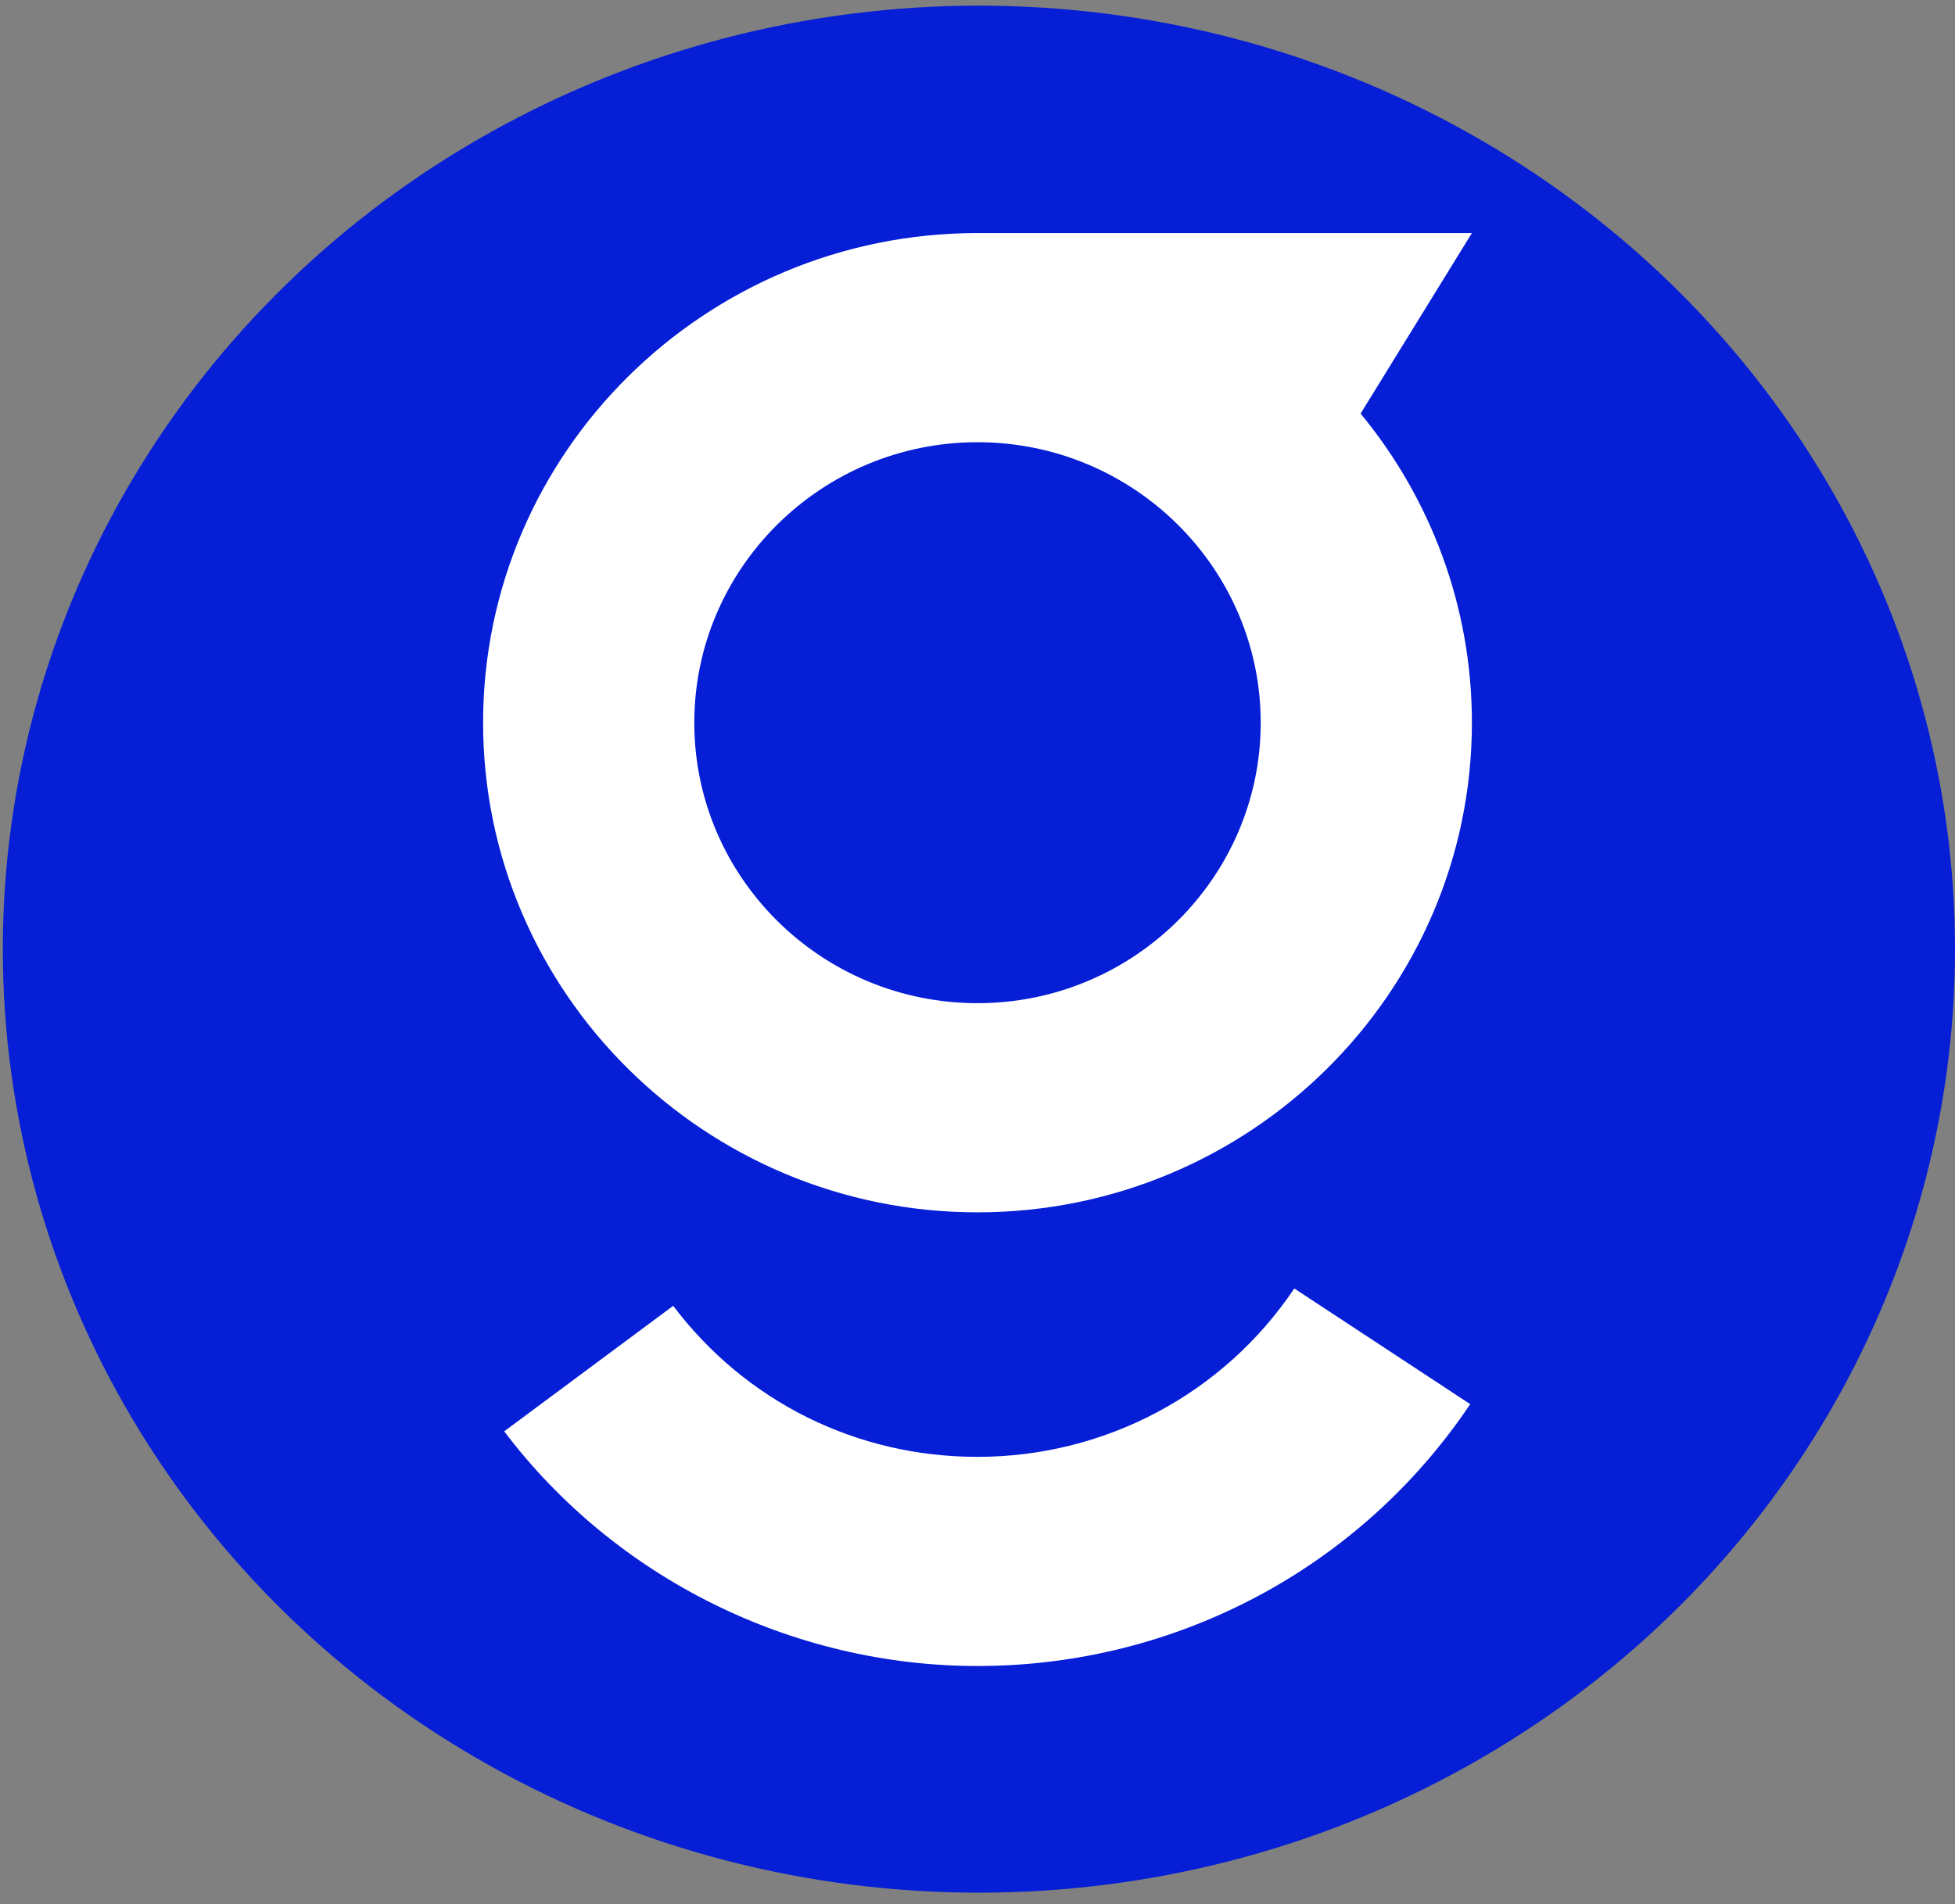
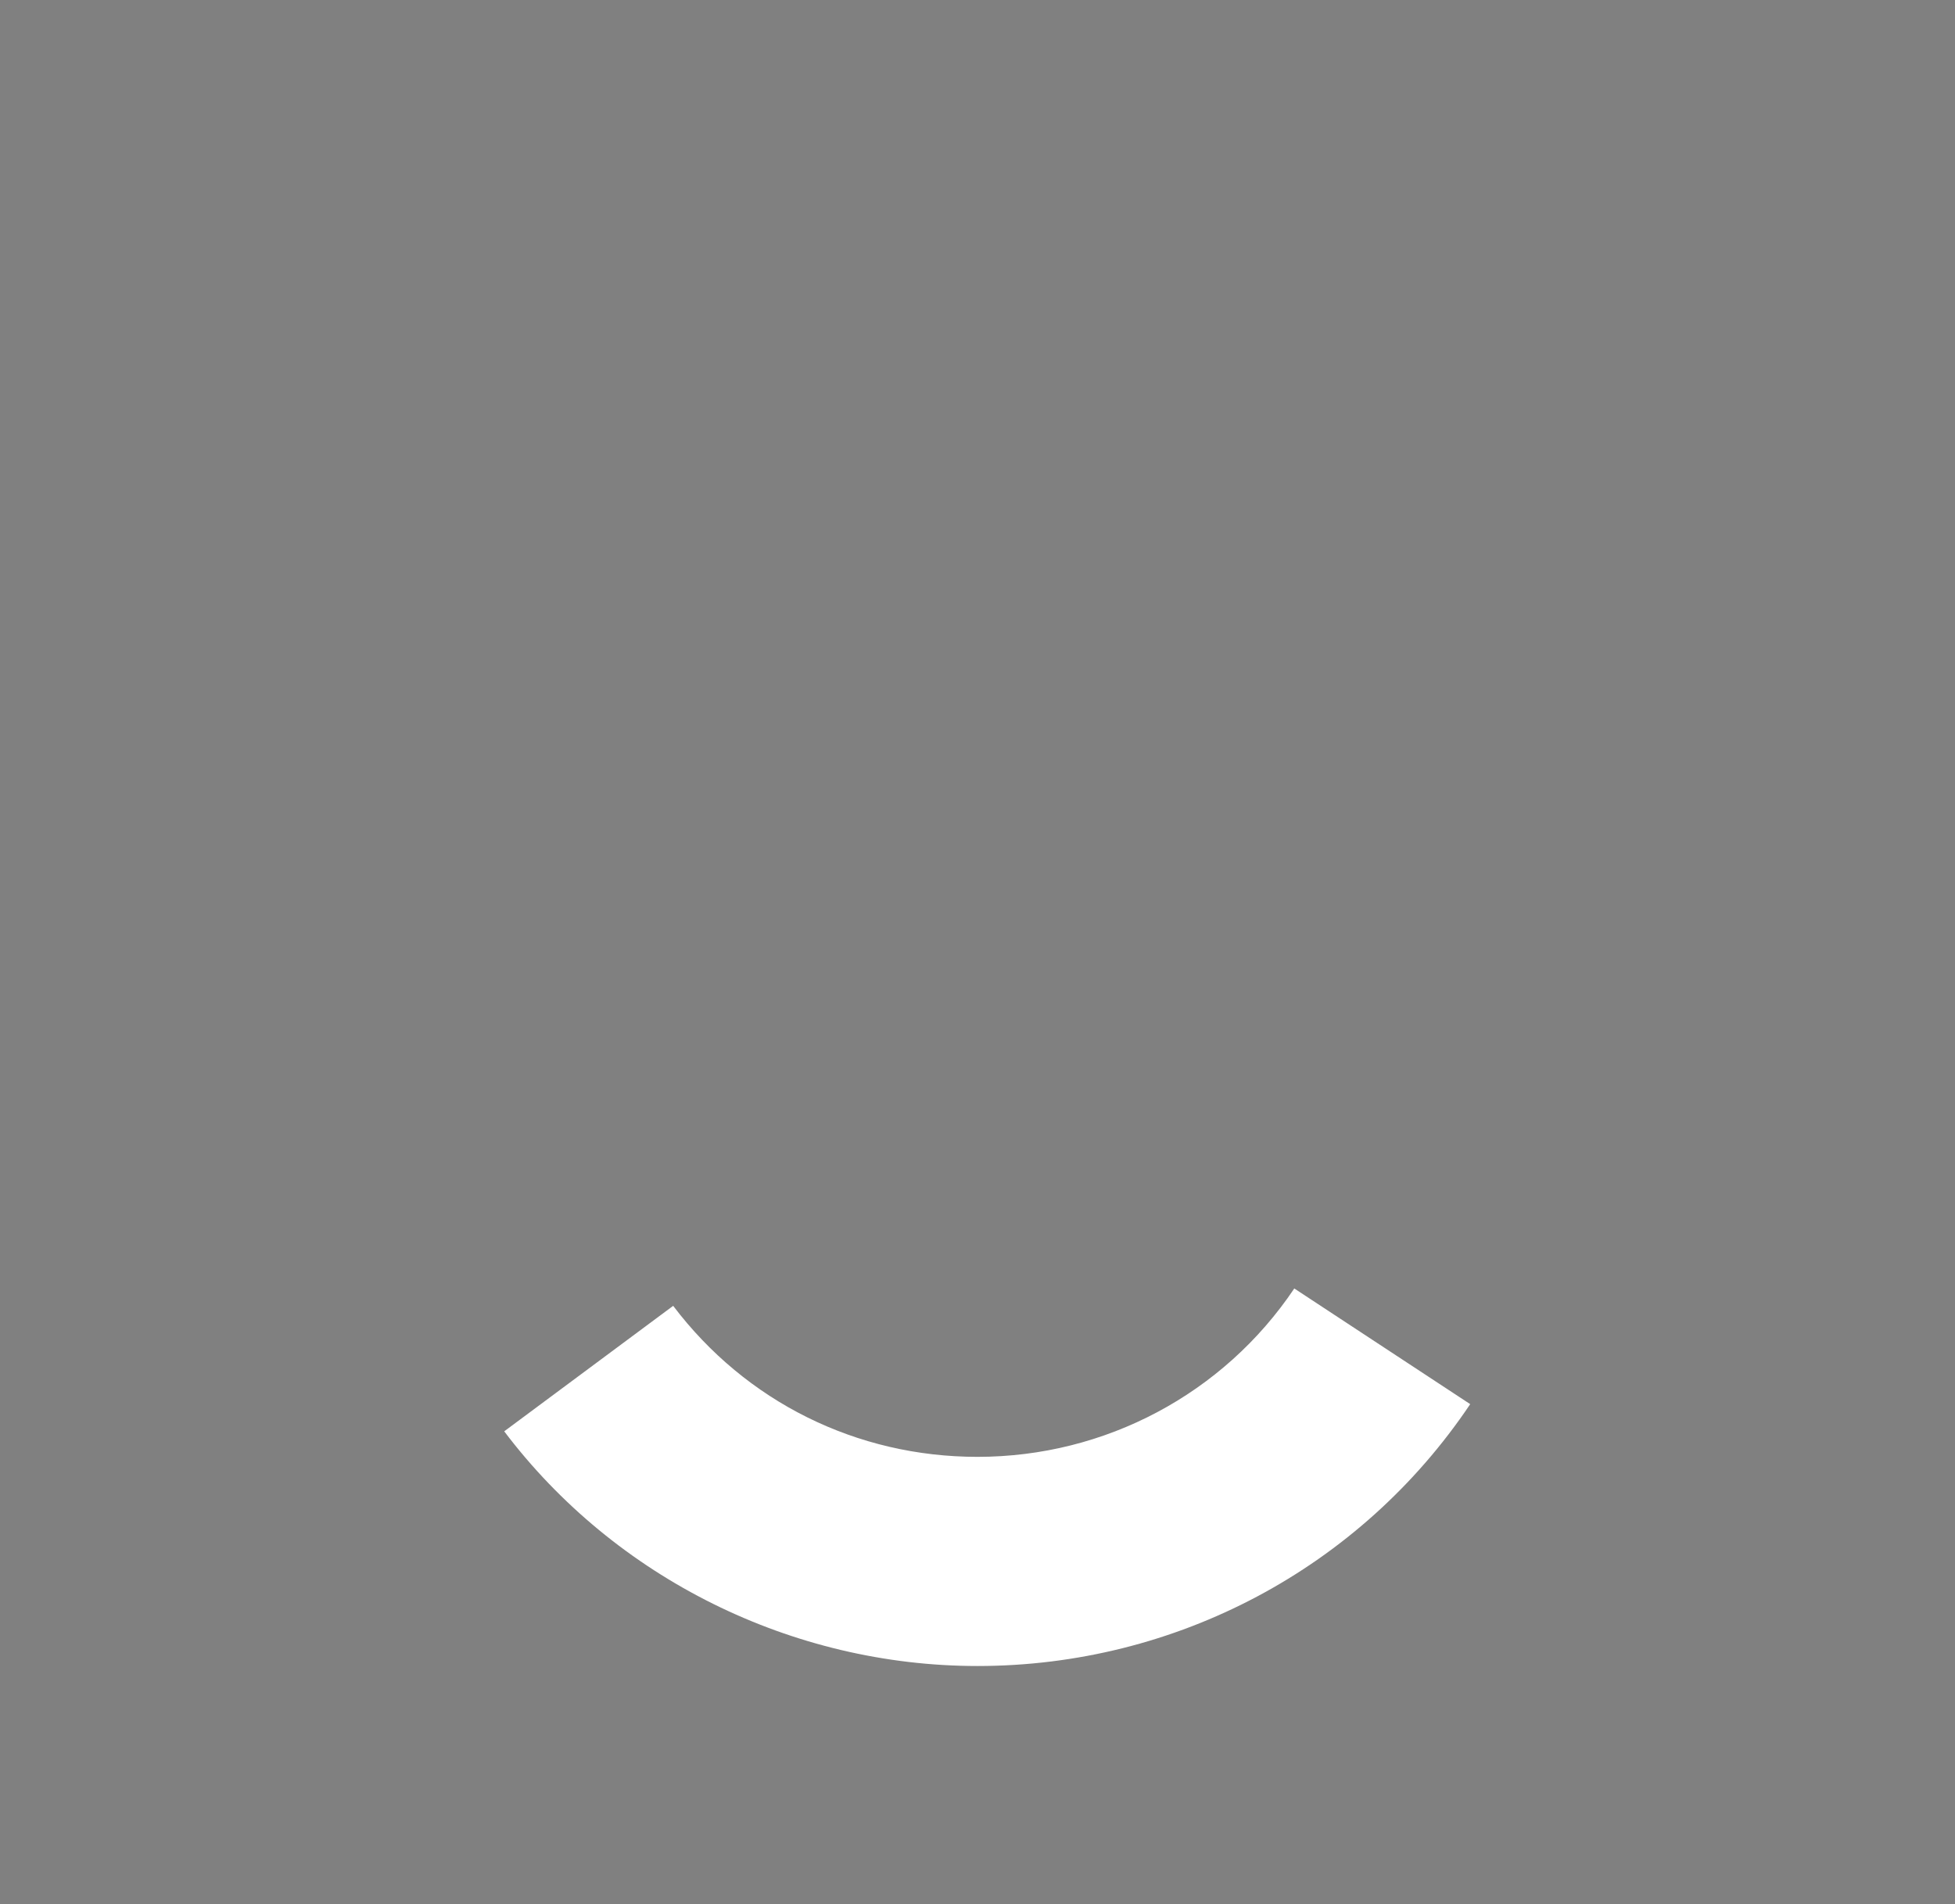
<svg xmlns="http://www.w3.org/2000/svg" version="1.1" width="1384" height="1348">
  <rect width="100%" height="100%" fill="#808080" stroke="none" />
  <svg width="1384" height="1348" viewBox="0 0 1384 1348" fill="none">
-     <ellipse cx="693" cy="672" rx="691" ry="668" fill="#051ED6" />
    <path d="M692.001 1031.44C606.482 1031.44 527.989 992.489 476.558 924.519L356.951 1013.37C435.593 1117.47 560.881 1179.52 692.001 1179.52C832.539 1179.52 962.91 1110.22 1040.8 994.118L916.264 912.228C866.178 986.862 782.304 1031.44 692.001 1031.44Z" fill="white" />
-     <path d="M1042 165H692C498.984 165 342 320.487 342 511.663C342 702.839 498.984 858.326 692 858.326C885.016 858.326 1042 702.839 1042 511.663C1042 428.736 1012.4 352.473 963.209 292.796L1042 165ZM692 710.243C581.364 710.243 491.509 621.097 491.509 511.663C491.509 402.229 581.513 313.083 692 313.083C802.487 313.083 892.491 402.229 892.491 511.663C892.491 621.097 802.487 710.243 692 710.243Z" fill="white" />
  </svg>
  <style>@media (prefers-color-scheme: light) { :root { filter: contrast(1) brightness(1); } }
</style>
</svg>